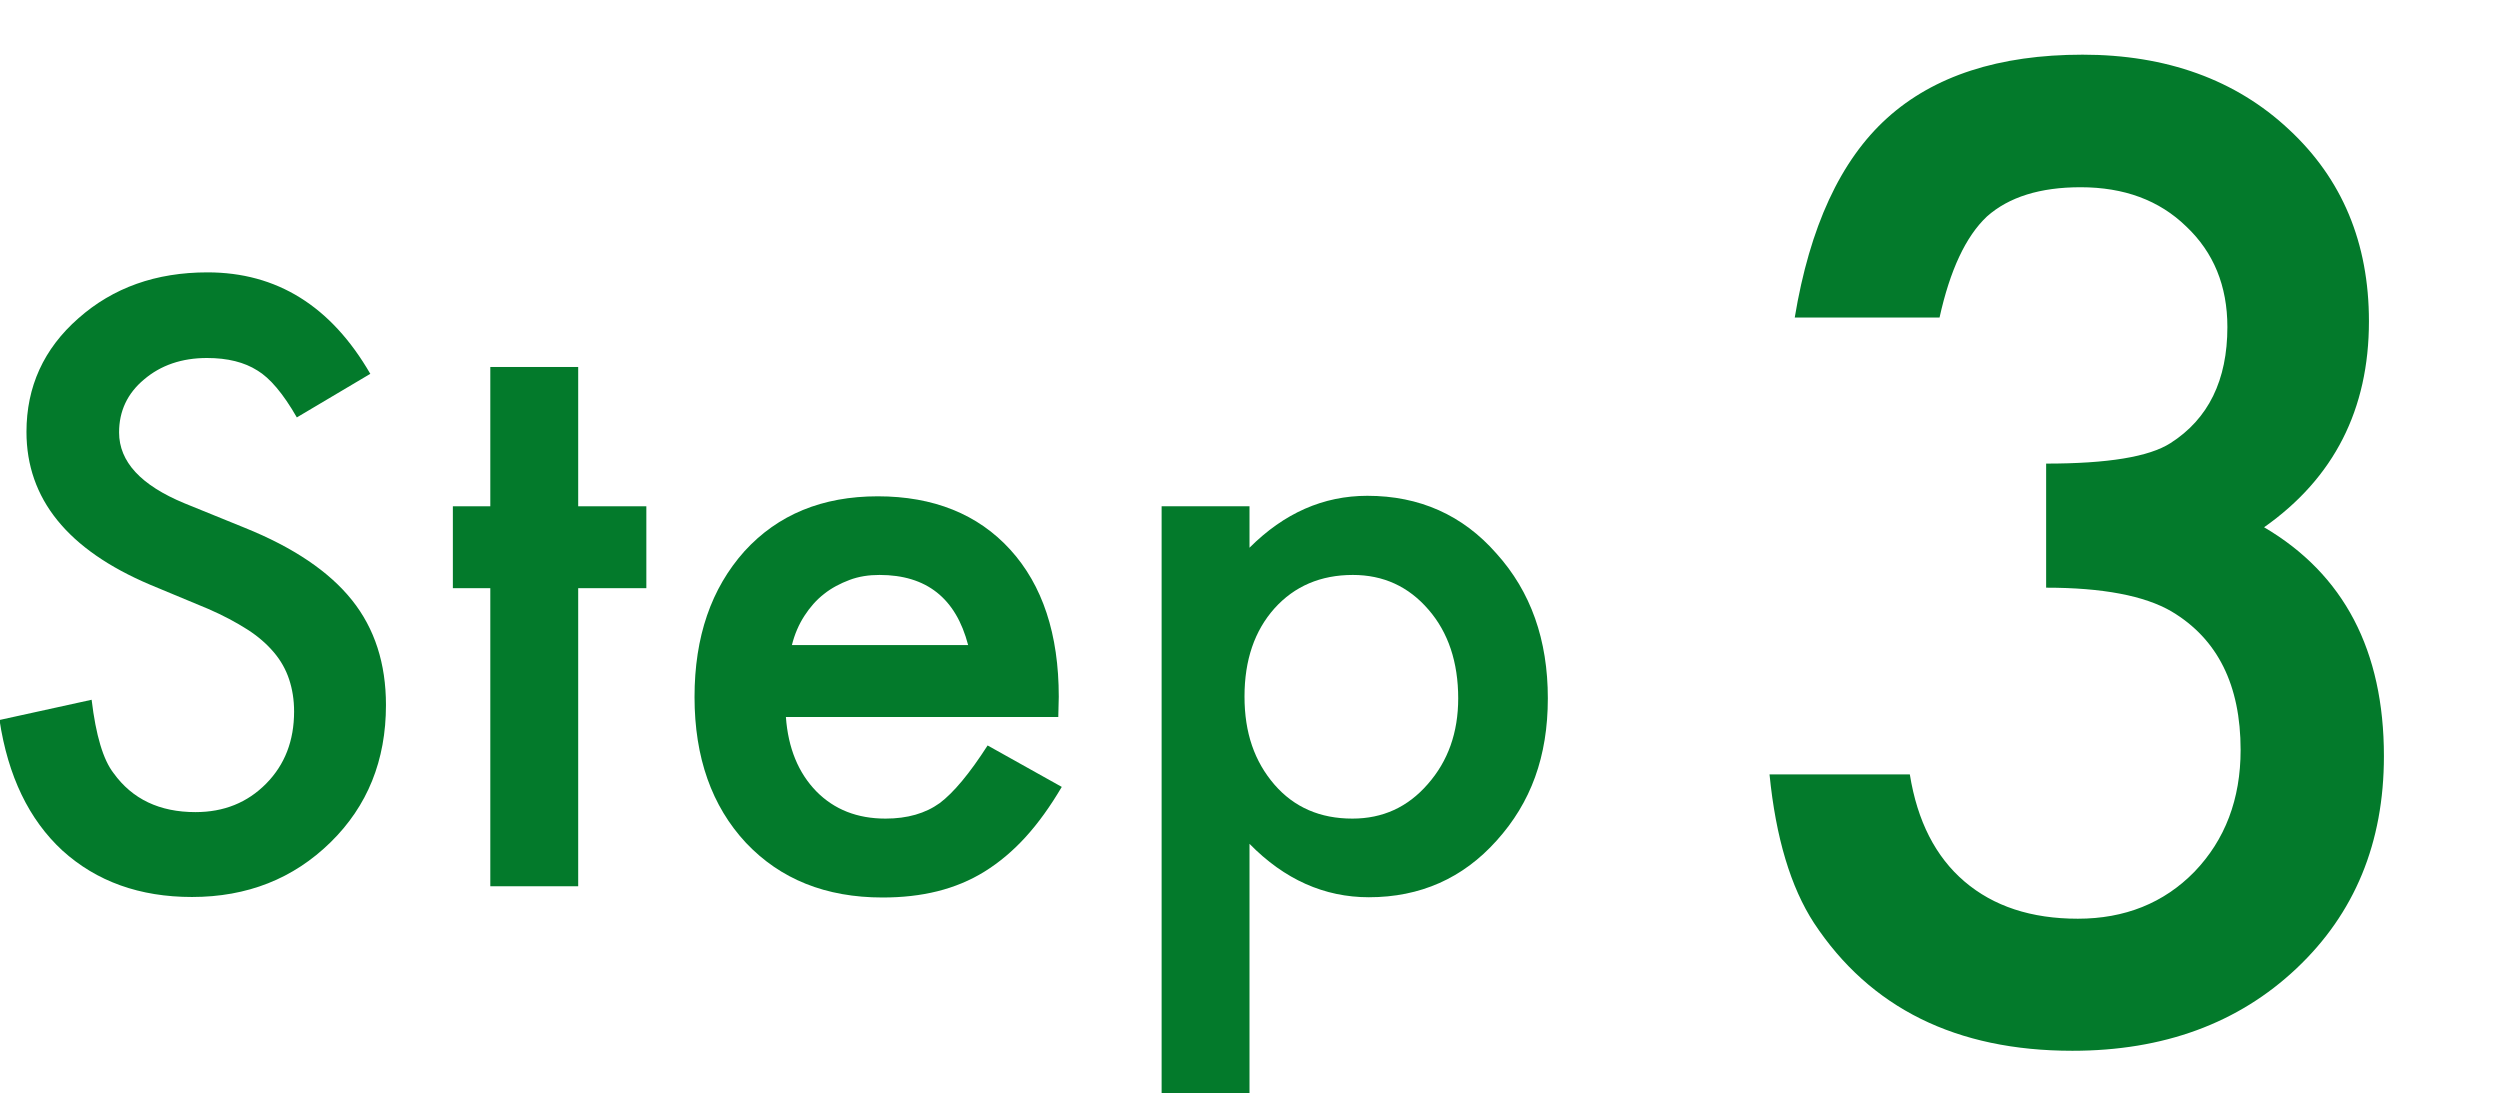
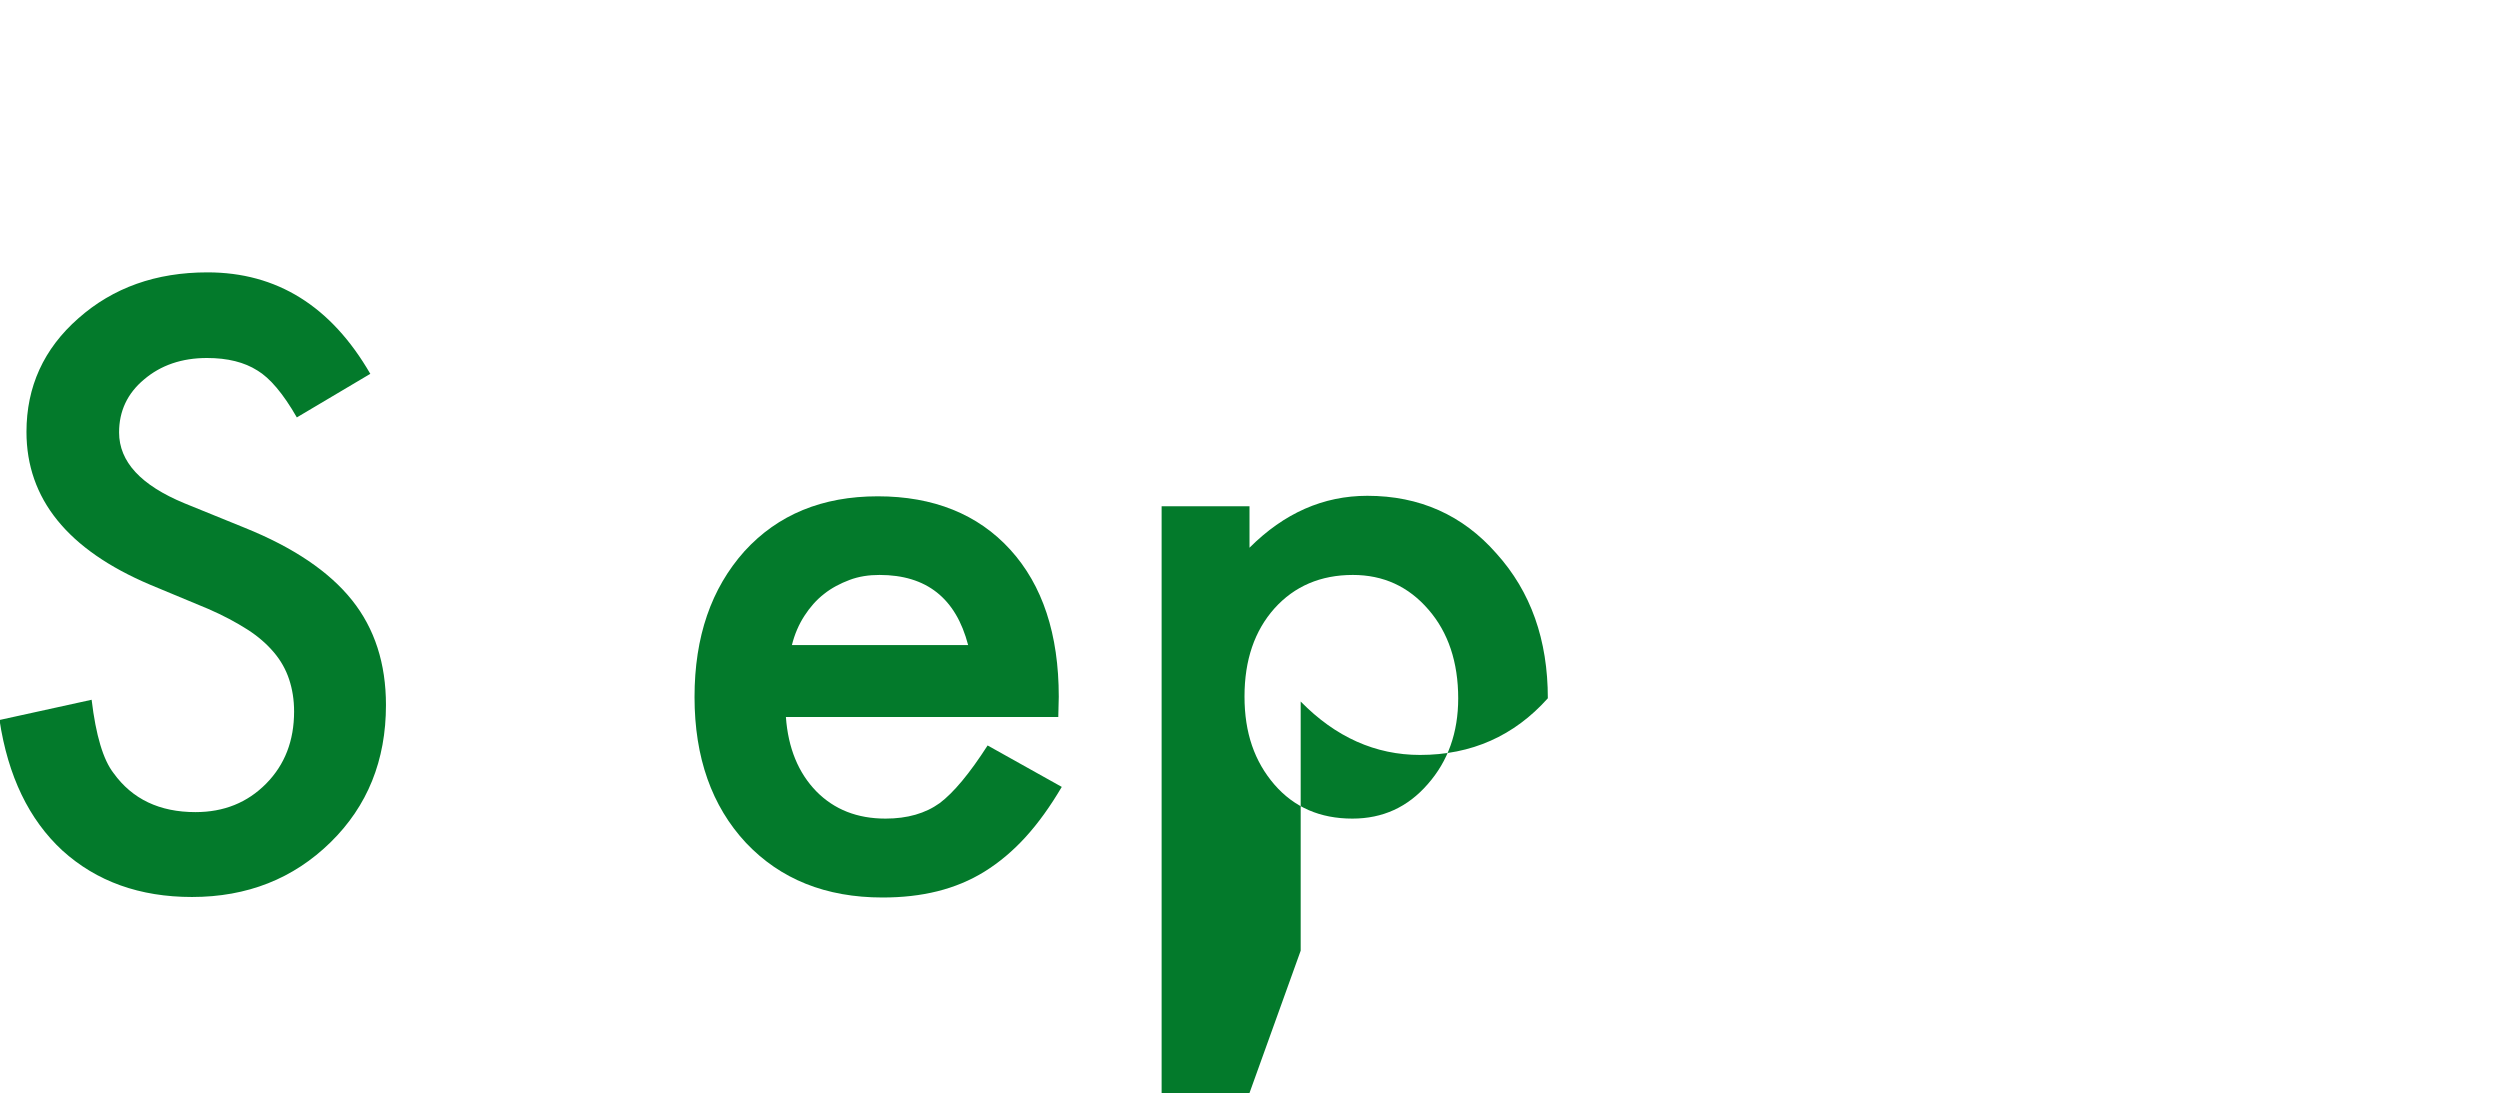
<svg xmlns="http://www.w3.org/2000/svg" id="_レイヤー_2" data-name="レイヤー 2" viewBox="0 0 100.14 43.78">
  <g id="_テキスト他" data-name="テキスト他">
    <g>
      <rect width="100.14" height="43.78" fill="none" />
      <g>
        <g>
          <path d="M14.84,14.97l-2.95,1.75c-.55-.96-1.08-1.58-1.58-1.88-.52-.33-1.19-.5-2.02-.5-1.01,0-1.85.29-2.52.86-.67.56-1,1.27-1,2.12,0,1.18.88,2.12,2.62,2.84l2.41.98c1.96.79,3.39,1.76,4.3,2.9s1.36,2.54,1.36,4.2c0,2.22-.74,4.05-2.22,5.5-1.49,1.46-3.34,2.19-5.55,2.19-2.09,0-3.82-.62-5.19-1.86-1.34-1.24-2.18-2.98-2.52-5.23l3.69-.81c.17,1.42.46,2.4.88,2.94.75,1.04,1.84,1.56,3.28,1.56,1.14,0,2.08-.38,2.83-1.14s1.12-1.72,1.12-2.89c0-.47-.07-.9-.2-1.29-.13-.39-.33-.75-.61-1.08-.28-.33-.63-.64-1.07-.92s-.96-.56-1.56-.82l-2.33-.97c-3.3-1.4-4.95-3.44-4.95-6.12,0-1.81.69-3.33,2.08-4.55,1.39-1.23,3.11-1.84,5.17-1.84,2.78,0,4.95,1.35,6.52,4.06Z" fill="#037a2b" />
-           <path d="M23.16,23.56v11.94h-3.52v-11.94h-1.5v-3.28h1.5v-5.58h3.52v5.58h2.73v3.28h-2.73Z" fill="#037a2b" />
          <path d="M42.39,28.72h-10.91c.09,1.25.5,2.24,1.22,2.98.72.73,1.64,1.09,2.77,1.09.88,0,1.6-.21,2.17-.62.56-.42,1.2-1.19,1.92-2.31l2.97,1.66c-.46.78-.94,1.45-1.45,2.01-.51.56-1.06,1.02-1.64,1.38-.58.36-1.21.62-1.89.79-.68.17-1.41.25-2.2.25-2.27,0-4.09-.73-5.47-2.19-1.37-1.47-2.06-3.42-2.06-5.84s.67-4.35,2-5.84c1.34-1.47,3.12-2.2,5.34-2.2s4.01.71,5.31,2.14c1.29,1.42,1.94,3.38,1.94,5.89l-.02.83ZM38.78,25.84c-.49-1.88-1.67-2.81-3.55-2.81-.43,0-.83.06-1.2.2s-.72.32-1.02.56c-.31.24-.57.54-.79.88-.22.34-.39.73-.5,1.17h7.06Z" fill="#037a2b" />
-           <path d="M50.05,43.78h-3.52v-23.5h3.52v1.66c1.39-1.39,2.96-2.08,4.72-2.08,2.09,0,3.82.77,5.17,2.31,1.38,1.53,2.06,3.46,2.06,5.8s-.68,4.18-2.05,5.7c-1.35,1.51-3.06,2.27-5.12,2.27-1.78,0-3.38-.71-4.78-2.14v9.98ZM58.41,27.98c0-1.46-.4-2.65-1.19-3.56-.8-.93-1.81-1.39-3.03-1.39-1.29,0-2.34.45-3.14,1.34-.8.9-1.2,2.07-1.2,3.53s.4,2.6,1.2,3.53c.79.91,1.83,1.36,3.12,1.36,1.22,0,2.22-.46,3.02-1.38.81-.92,1.22-2.06,1.22-3.44Z" fill="#037a2b" />
+           <path d="M50.05,43.78h-3.52v-23.5h3.52v1.66c1.39-1.39,2.96-2.08,4.72-2.08,2.09,0,3.82.77,5.17,2.31,1.38,1.53,2.06,3.46,2.06,5.8c-1.35,1.51-3.06,2.27-5.12,2.27-1.78,0-3.38-.71-4.78-2.14v9.98ZM58.41,27.98c0-1.46-.4-2.65-1.19-3.56-.8-.93-1.81-1.39-3.03-1.39-1.29,0-2.34.45-3.14,1.34-.8.9-1.2,2.07-1.2,3.53s.4,2.6,1.2,3.53c.79.91,1.83,1.36,3.12,1.36,1.22,0,2.22-.46,3.02-1.38.81-.92,1.22-2.06,1.22-3.44Z" fill="#037a2b" />
        </g>
-         <path d="M81.96,23.55v-4.98c2.47,0,4.12-.27,4.98-.82,1.52-.97,2.28-2.52,2.28-4.65,0-1.65-.55-2.99-1.65-4.03-1.08-1.05-2.49-1.57-4.23-1.57-1.62,0-2.87.39-3.75,1.17-.85.8-1.48,2.15-1.9,4.05h-5.8c.6-3.63,1.83-6.3,3.7-7.99,1.87-1.69,4.48-2.54,7.83-2.54s6.14,1,8.27,3c2.13,1.98,3.2,4.54,3.2,7.68,0,3.53-1.4,6.28-4.2,8.25,3.2,1.88,4.8,4.94,4.8,9.17,0,3.47-1.17,6.3-3.5,8.5-2.33,2.2-5.33,3.3-8.98,3.3-4.65,0-8.1-1.71-10.35-5.12-.93-1.43-1.53-3.42-1.78-5.95h5.62c.3,1.87,1.03,3.3,2.19,4.29s2.67,1.49,4.54,1.49,3.44-.62,4.67-1.88c1.23-1.28,1.85-2.91,1.85-4.88,0-2.6-.92-4.45-2.77-5.55-1.08-.63-2.76-.95-5.02-.95Z" fill="#037a2b" />
      </g>
    </g>
  </g>
</svg>